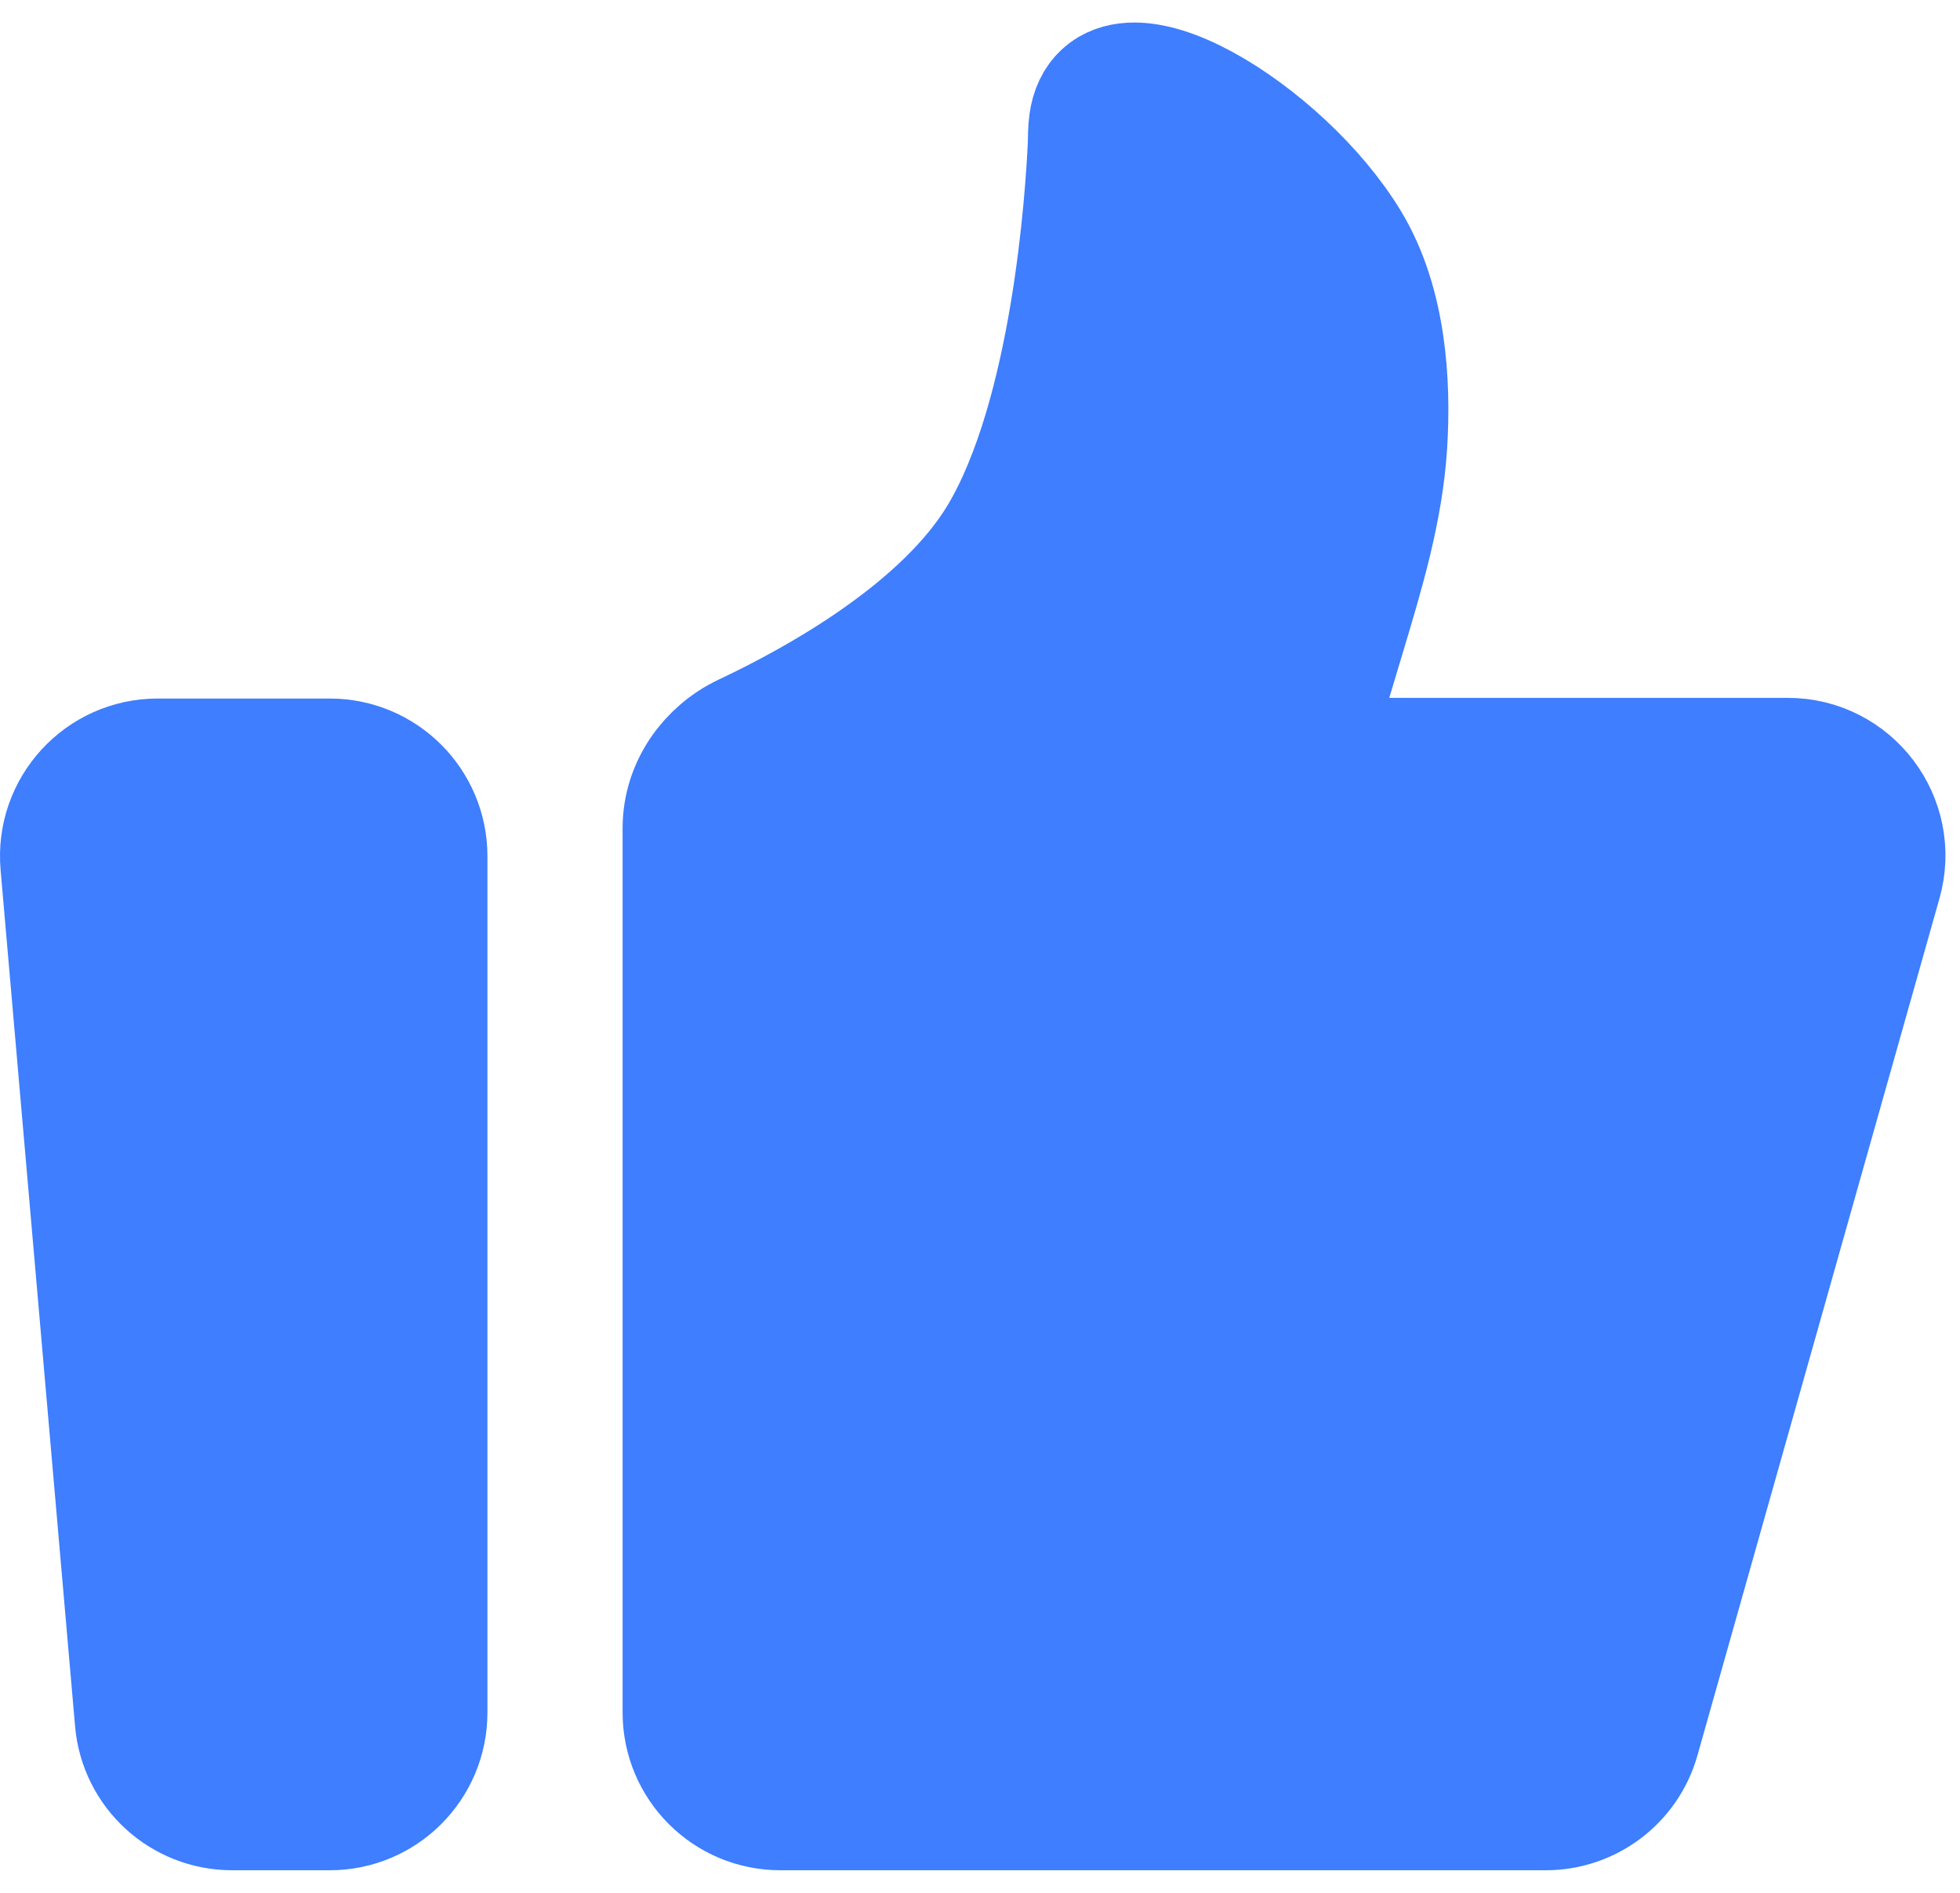
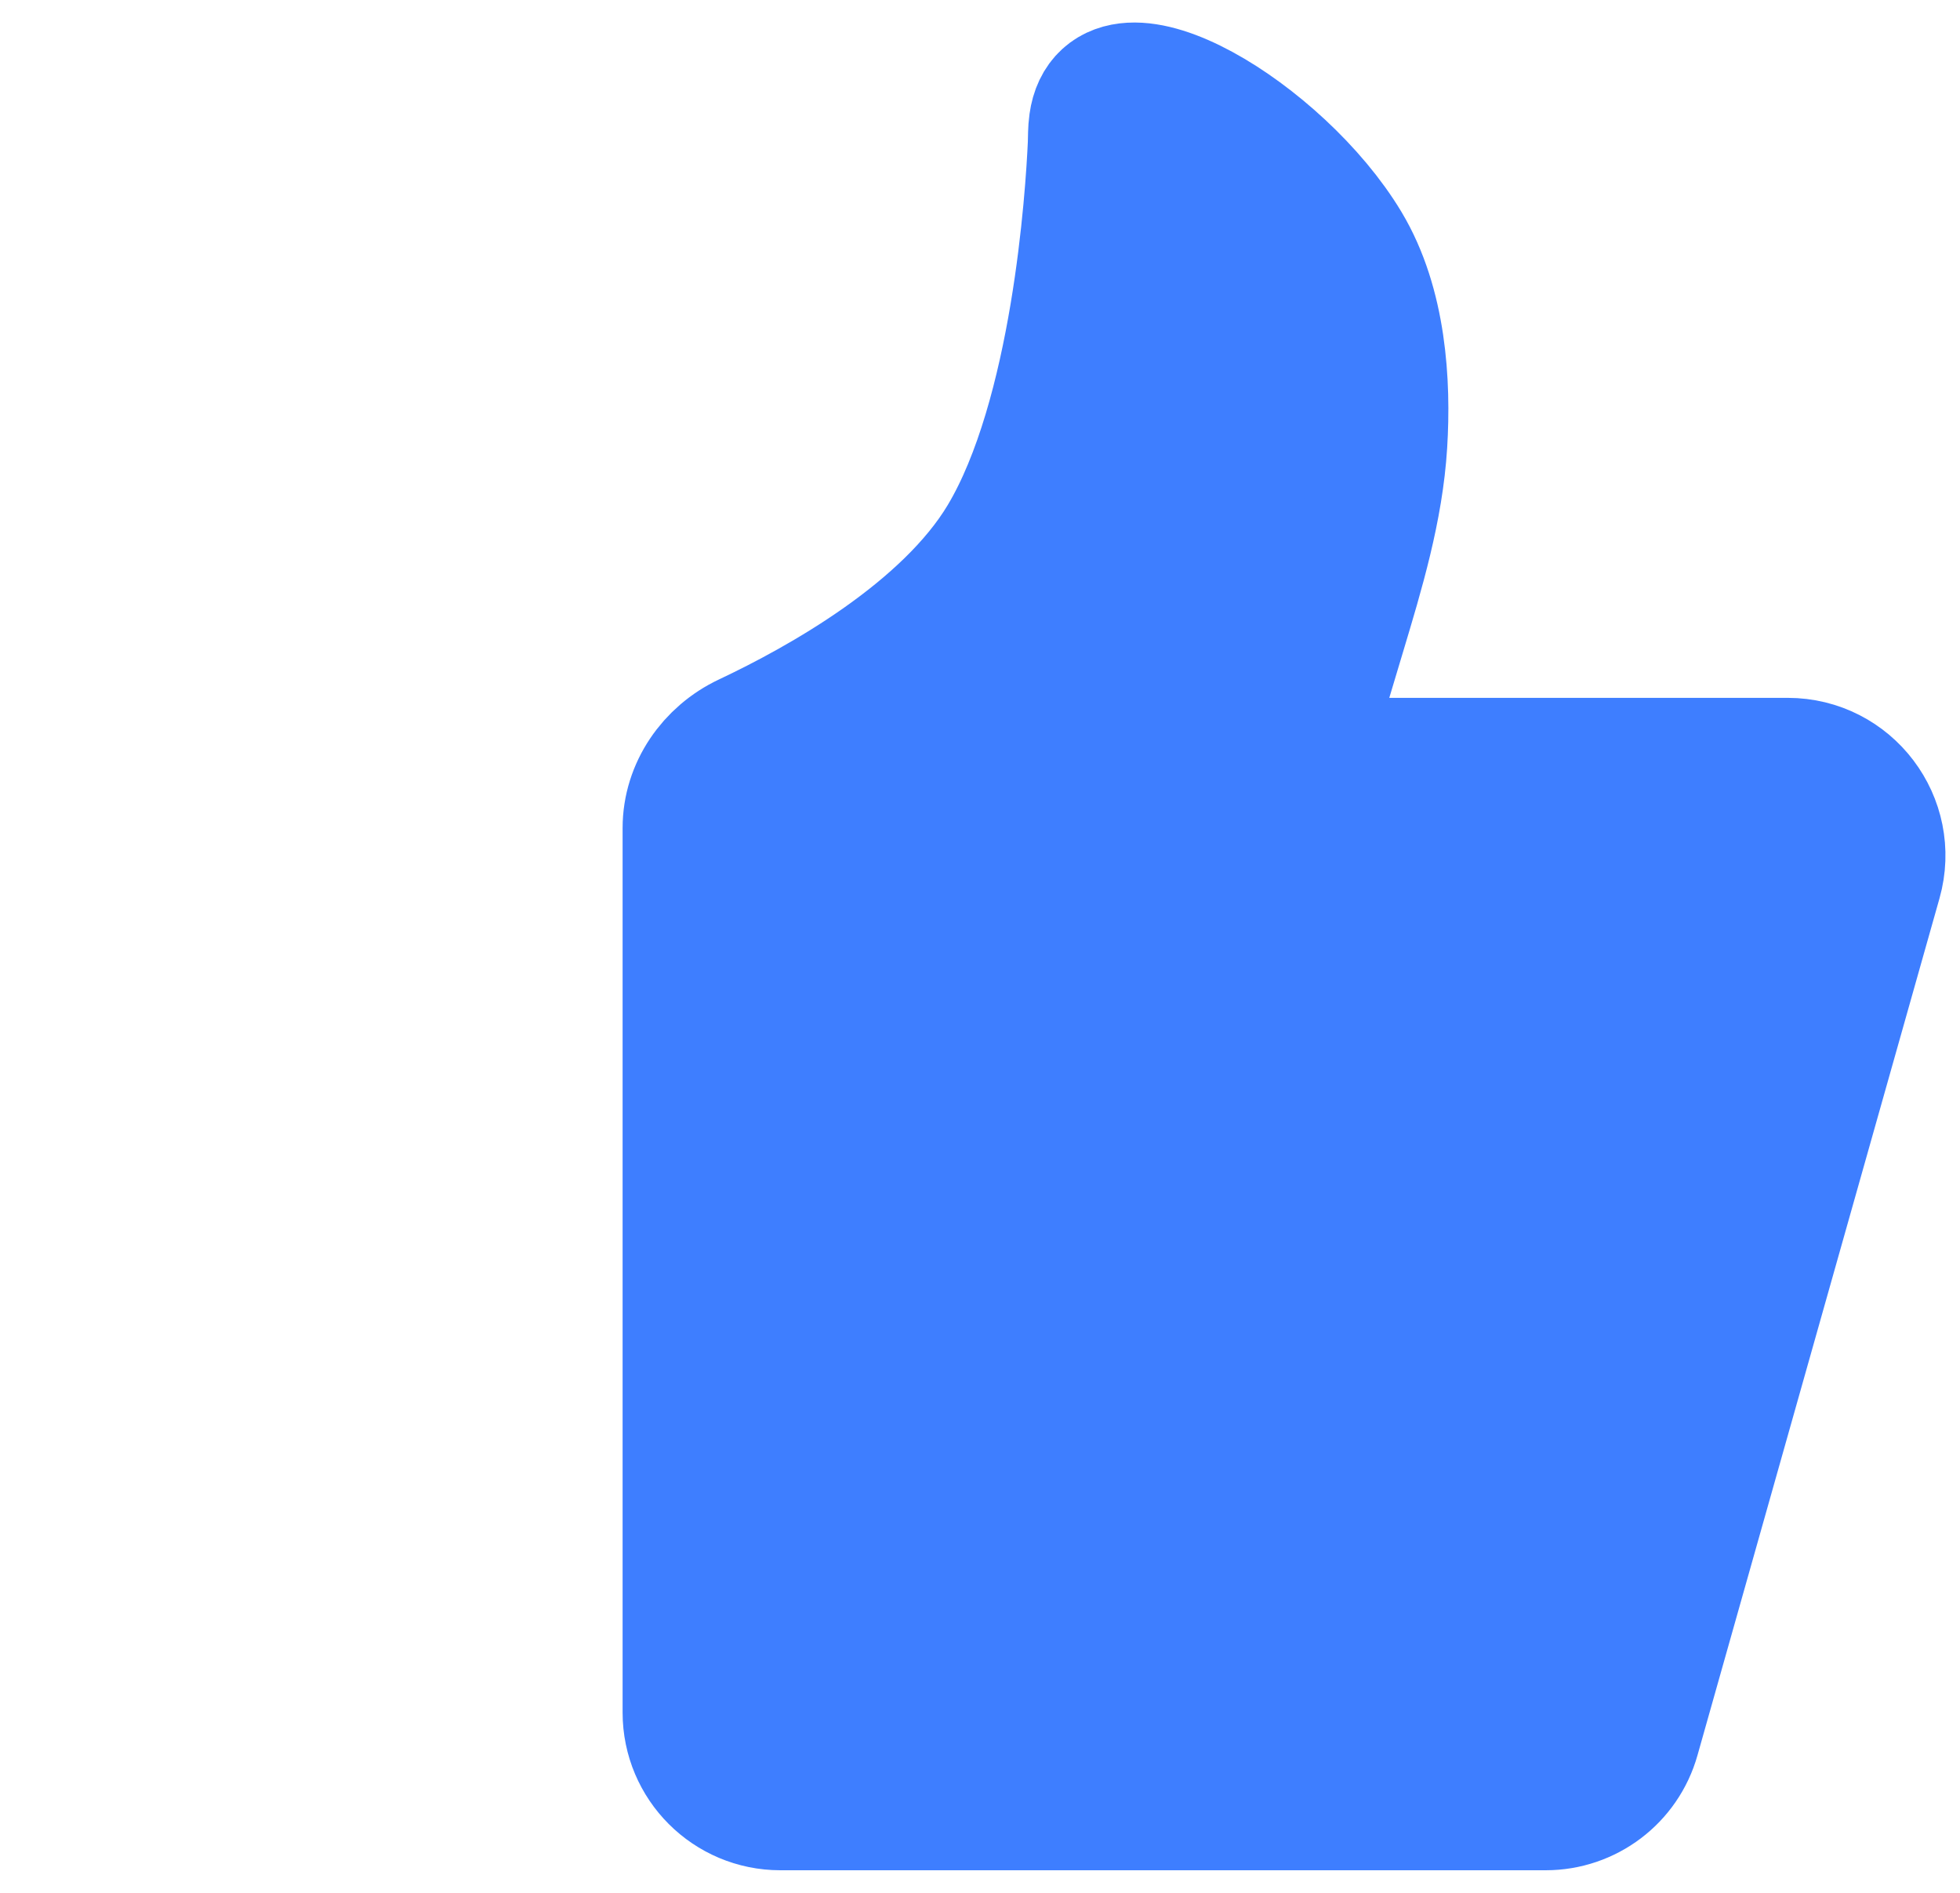
<svg xmlns="http://www.w3.org/2000/svg" width="29px" height="28px" viewBox="0 0 29 28" version="1.1">
  <title>赞_good-two@2x</title>
  <g id="页面-1" stroke="none" stroke-width="1" fill="none" fill-rule="evenodd" stroke-linecap="round">
    <g id="桌面端-HD备份-2" transform="translate(-608, -761)" fill="#3E7EFF" fill-rule="nonzero" stroke="#3E7EFF" stroke-width="2">
      <g id="赞_good-two" transform="translate(609, 762.333)">
-         <path d="M0.005,11.449 C-0.063,10.67 0.551,10 1.333,10 L3.879,10 C4.616,10 5.212,10.597 5.212,11.333 L5.212,24 C5.212,24.736 4.616,25.333 3.879,25.333 L2.435,25.333 C1.743,25.333 1.166,24.805 1.107,24.116 L0.005,11.449 Z" id="路径" />
        <path d="M9.212,10.916 C9.212,10.359 9.559,9.861 10.063,9.623 C11.162,9.105 13.034,8.063 13.879,6.654 C14.968,4.838 15.173,1.557 15.207,0.806 C15.211,0.701 15.208,0.595 15.223,0.491 C15.403,-0.81 17.915,0.71 18.879,2.317 C19.402,3.19 19.469,4.336 19.414,5.231 C19.355,6.188 19.075,7.113 18.799,8.032 L18.212,9.99 L25.45,9.99 C26.335,9.99 26.974,10.835 26.734,11.685 L23.153,24.362 C22.991,24.937 22.467,25.333 21.87,25.333 L10.546,25.333 C9.809,25.333 9.212,24.736 9.212,24 L9.212,10.916 Z" id="路径" />
      </g>
    </g>
  </g>
</svg>